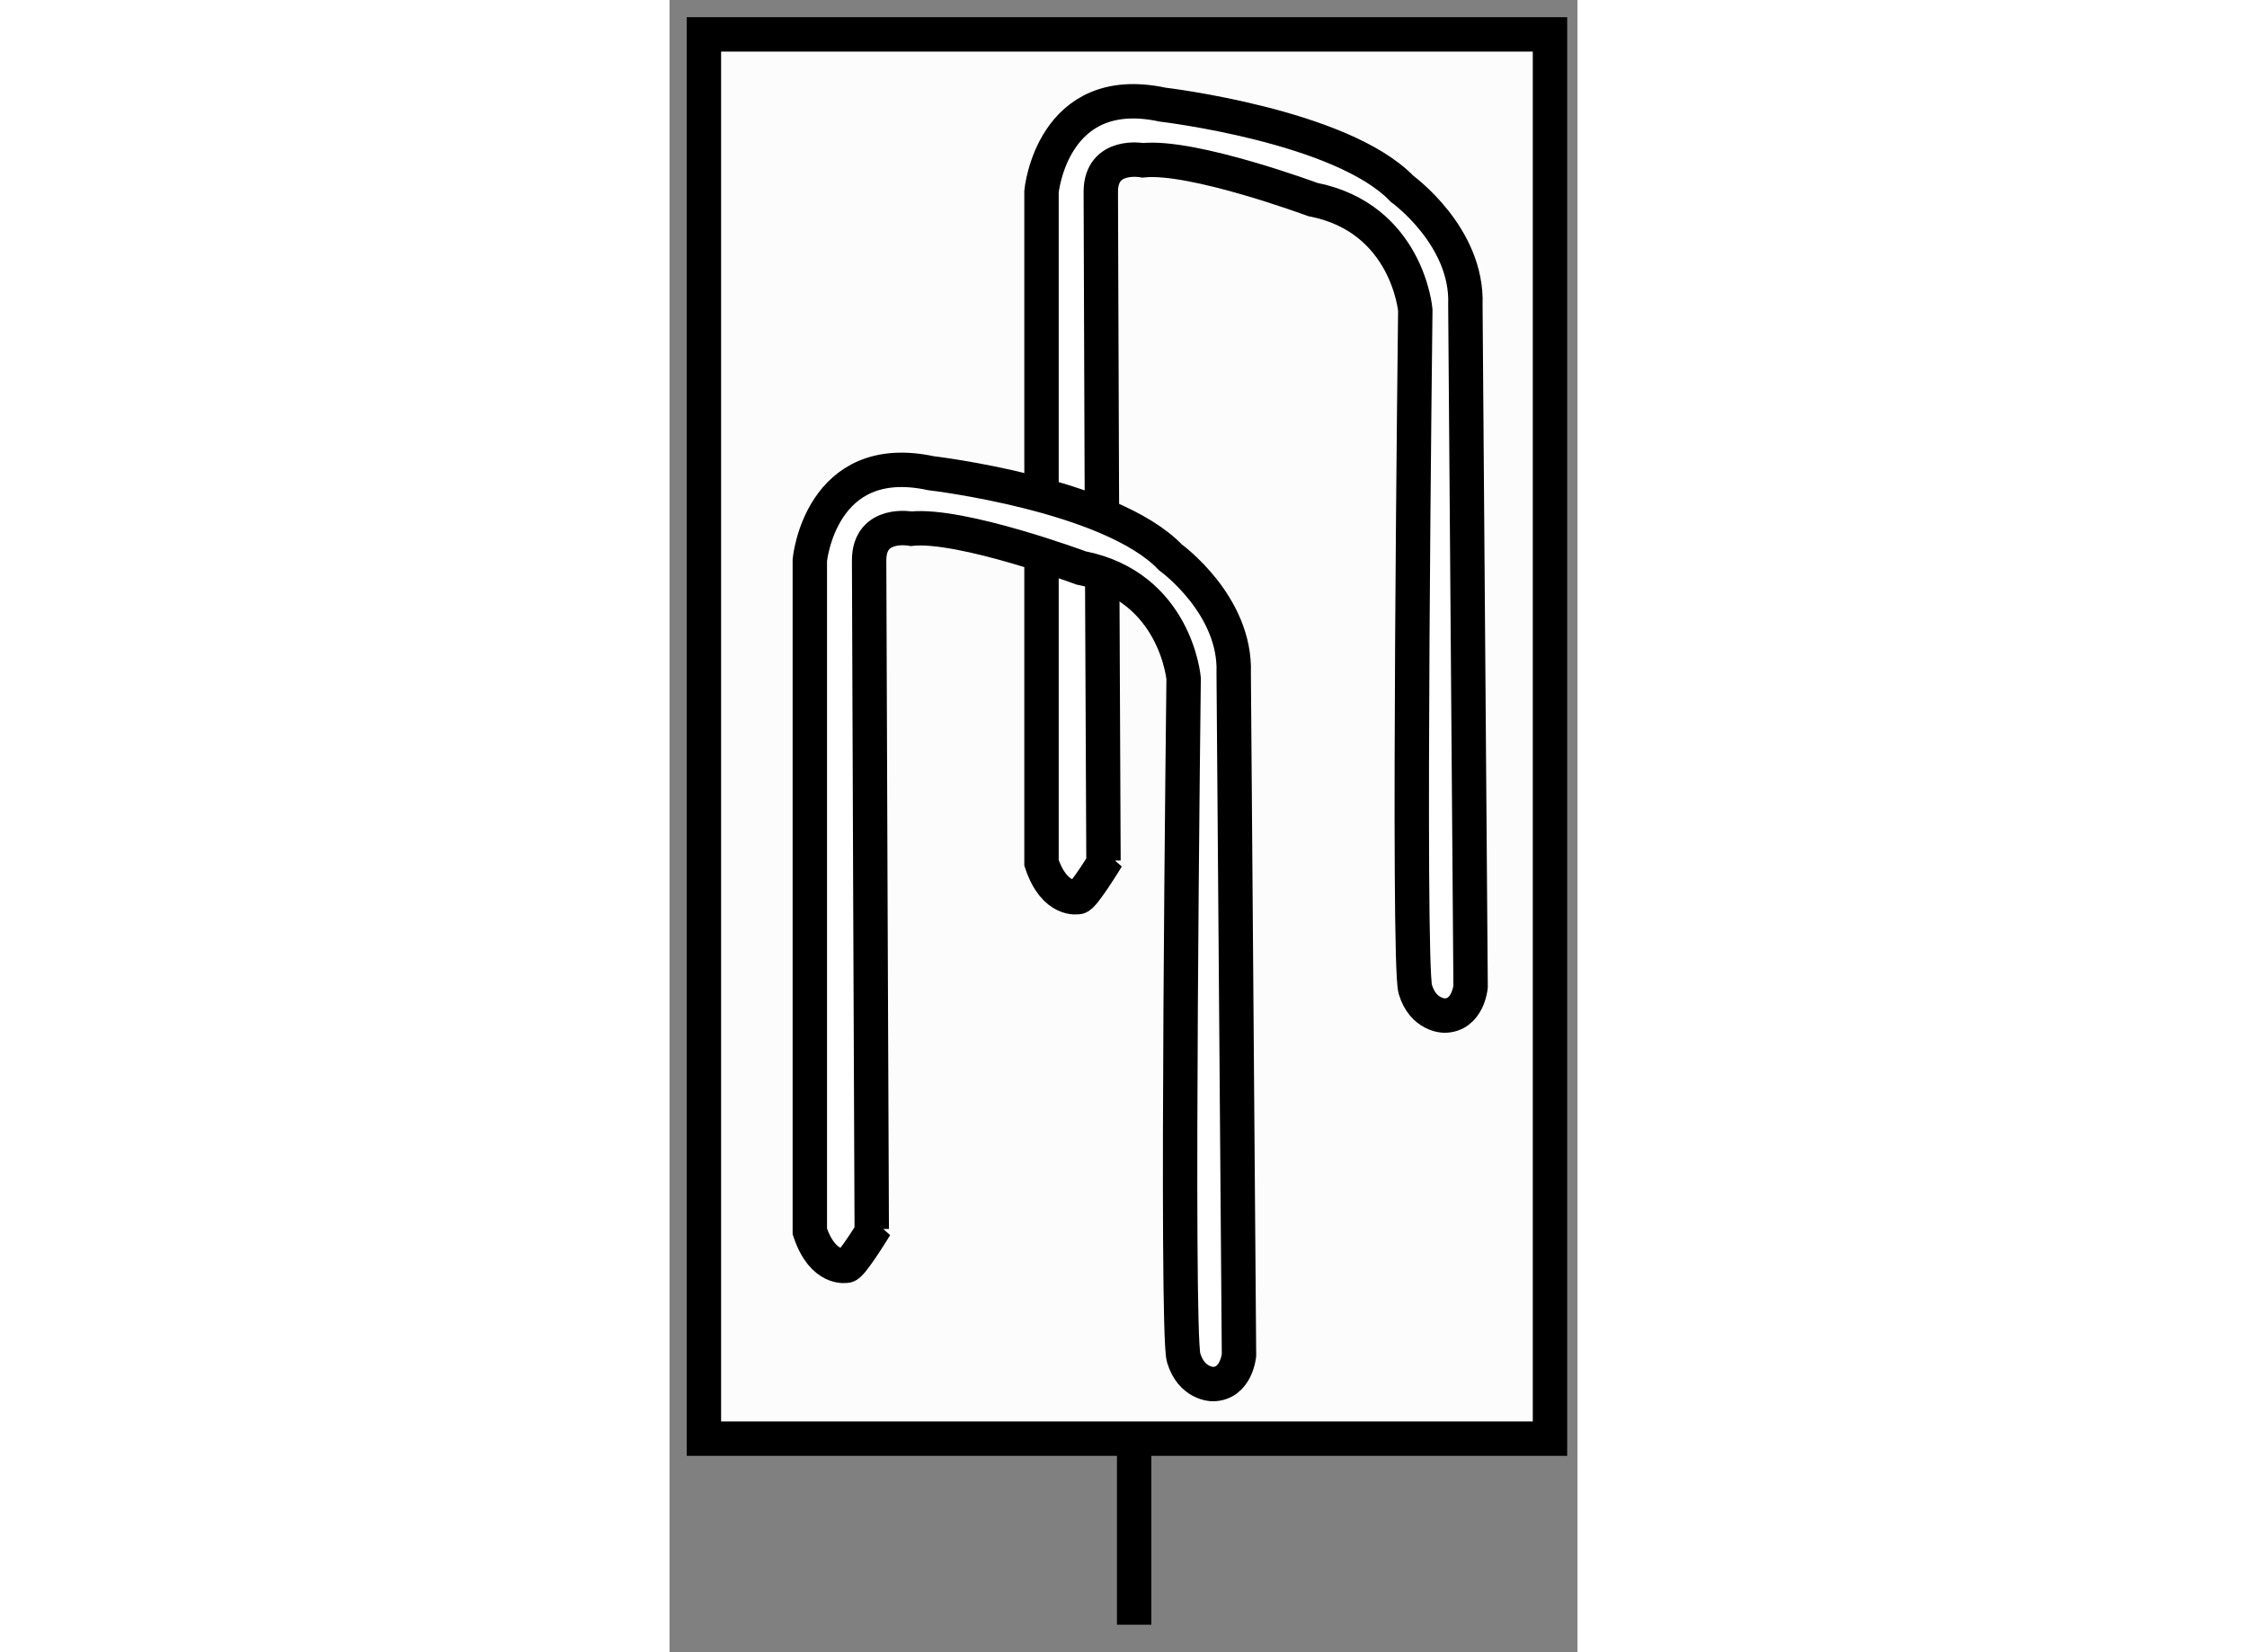
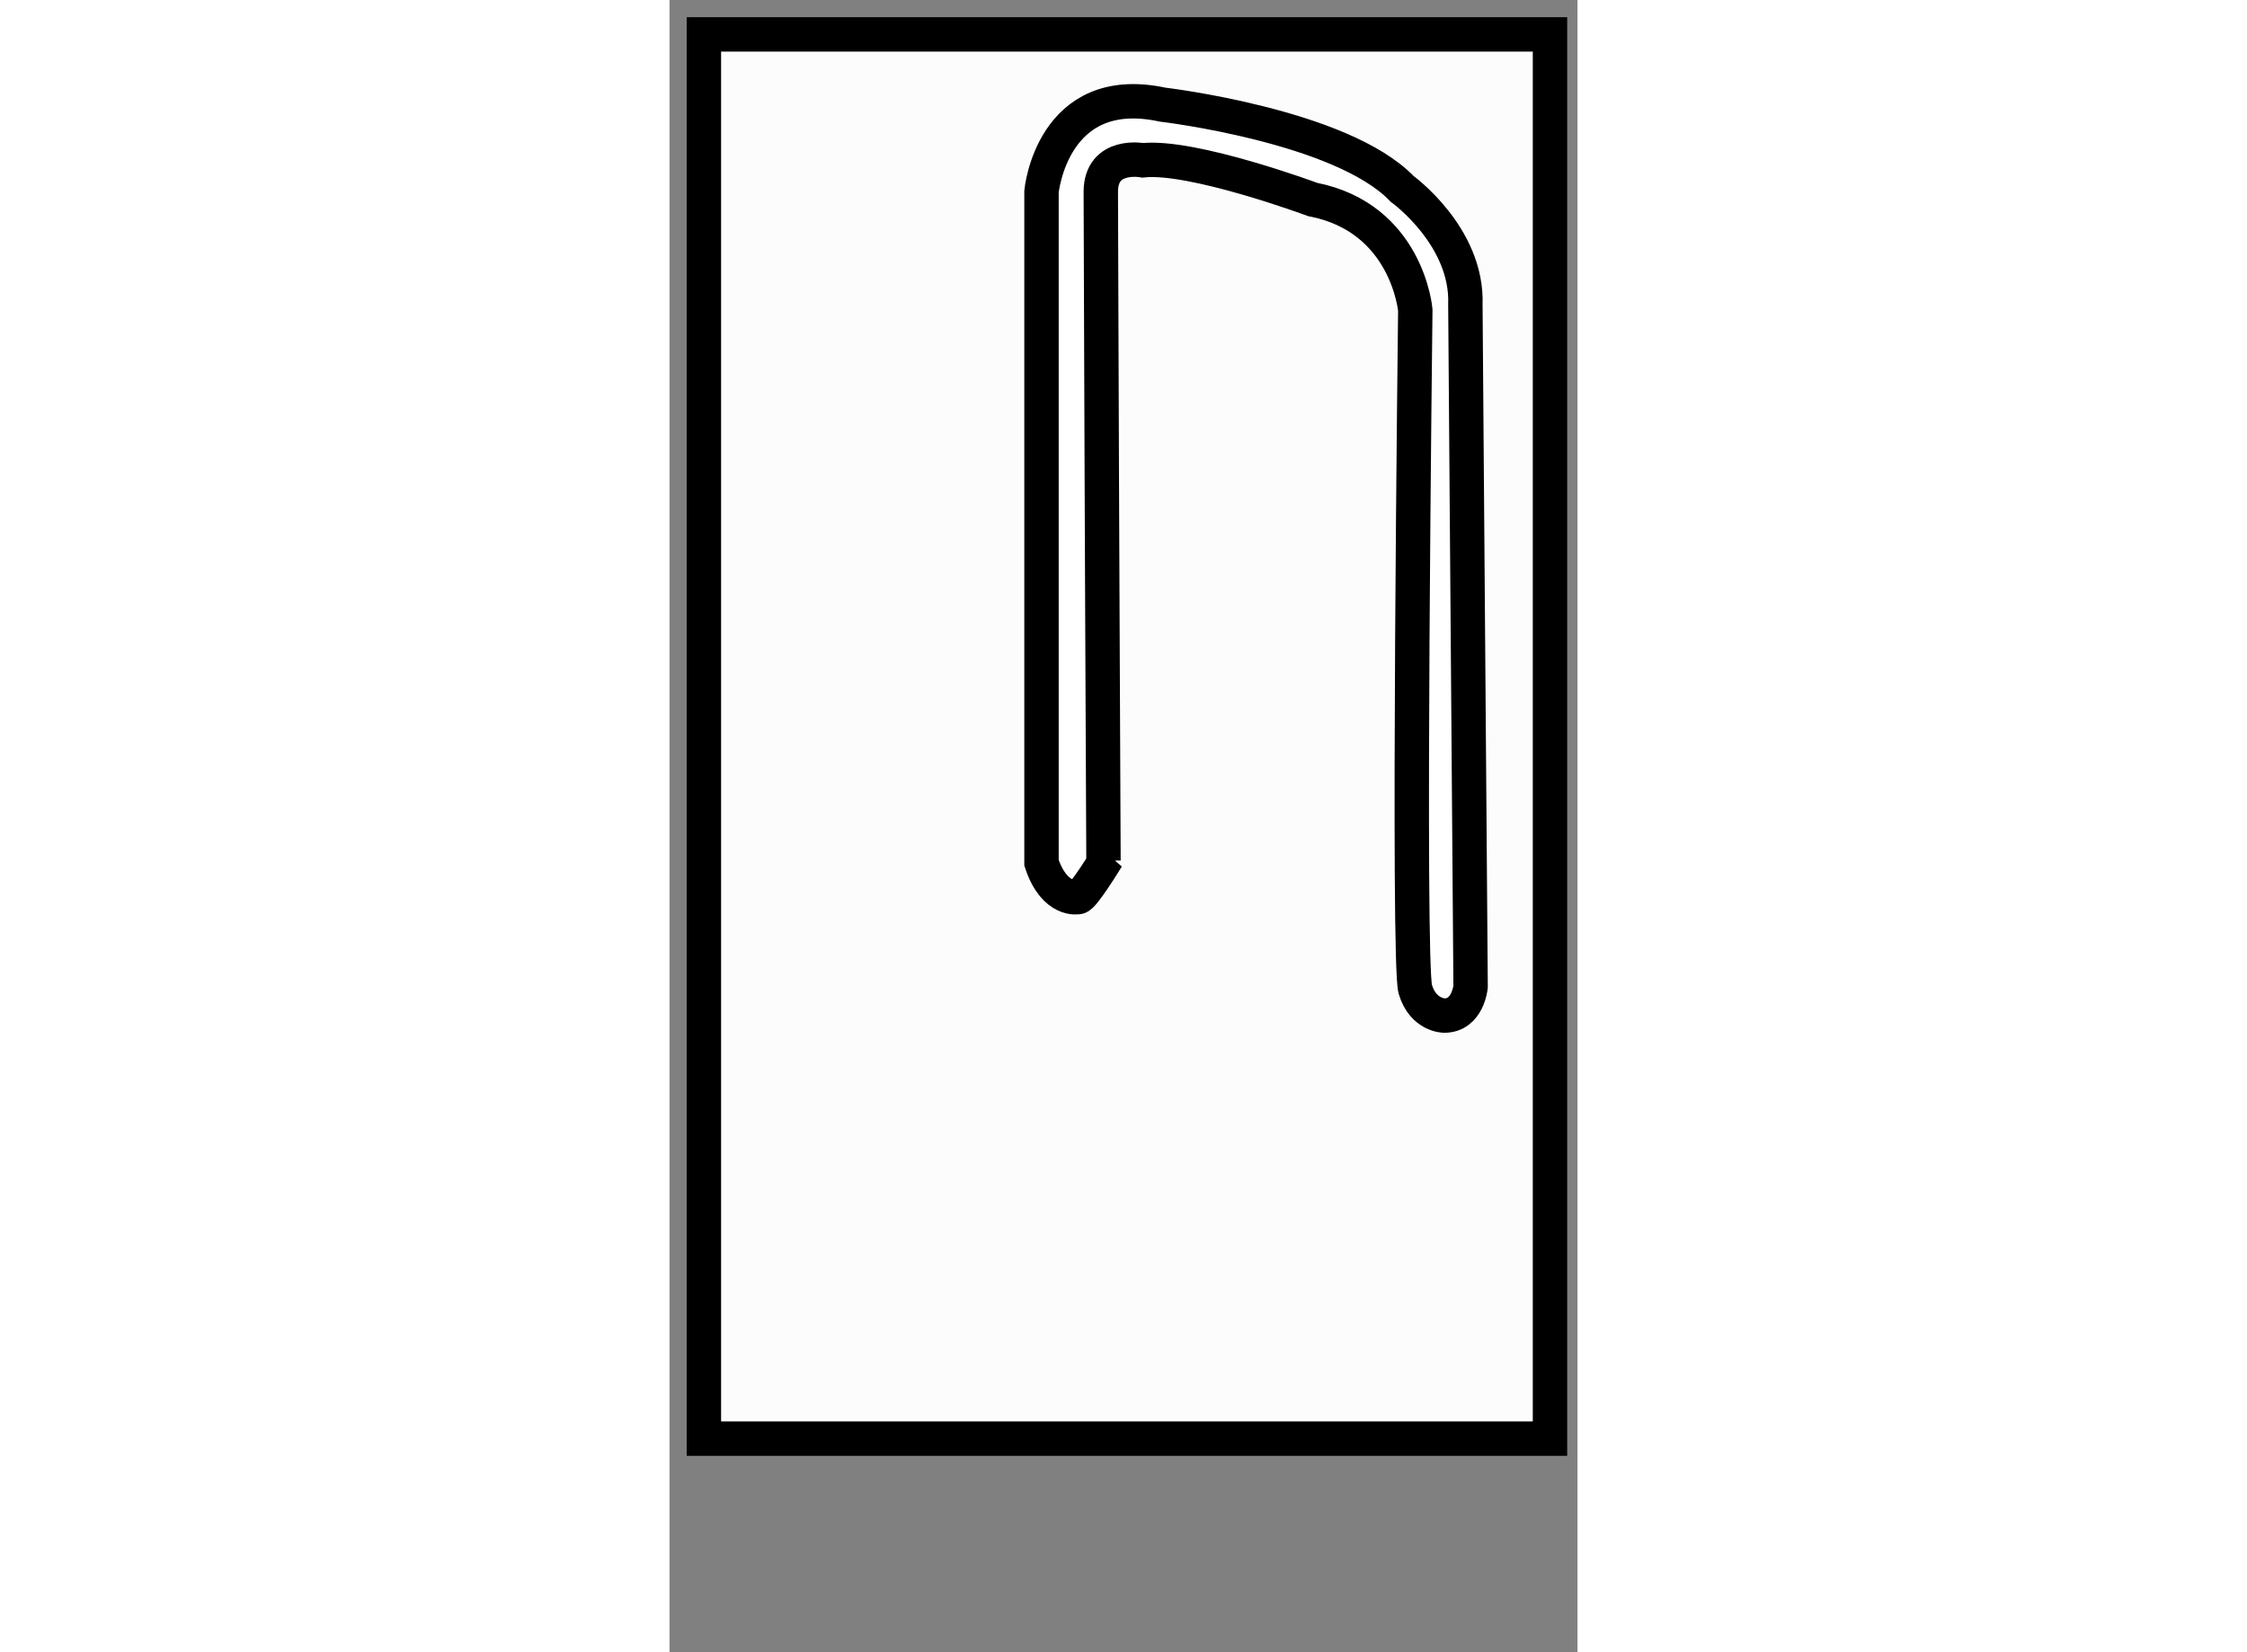
<svg xmlns="http://www.w3.org/2000/svg" version="1.1" x="0px" y="0px" width="244.8px" height="180px" viewBox="149.69 53.037 13.2 24.019" enable-background="new 0 0 244.8 180" xml:space="preserve">
  <rect x="149.69" y="53.037" width="13.2" height="24.019" fill="#808080" stroke="none" />
  <g>
    <rect x="150.19" y="53.537" fill="#FCFCFC" stroke="#000000" stroke-width="0.5" width="12.3" height="20.414" />
-     <line fill="#FCFCFC" stroke="#000000" stroke-width="0.5" x1="156.445" y1="73.957" x2="156.445" y2="76.656" />
  </g>
  <g>
    <path fill="#FFFFFF" stroke="#000000" stroke-width="0.5" d="M156.052,65.504c0,0-0.349,0.574-0.419,0.574    c0,0-0.344,0.076-0.535-0.498v-3.776V59.61v-3.789c0,0,0.152-1.608,1.76-1.263c0,0,2.604,0.307,3.483,1.225    c0,0,0.957,0.689,0.919,1.684l0.076,9.913c0,0-0.038,0.421-0.383,0.421c0,0-0.307,0-0.421-0.382c-0.115-0.382,0-9.875,0-9.875    s-0.115-1.339-1.492-1.607c0,0-1.741-0.646-2.468-0.57c0,0-0.612-0.115-0.612,0.459c0,0.243,0.006,2.02,0.014,3.991l0.009,2.142    c0.008,1.941,0.016,3.589,0.016,3.589L156.052,65.504z" />
  </g>
  <g>
-     <path fill="#FFFFFF" stroke="#000000" stroke-width="0.5" d="M152.684,70.863c0,0-0.349,0.574-0.419,0.574    c0,0-0.344,0.076-0.535-0.498v-9.76c0,0,0.153-1.608,1.76-1.263c0,0,2.604,0.305,3.483,1.224c0,0,0.957,0.689,0.919,1.684    l0.077,9.913c0,0-0.039,0.421-0.384,0.421c0,0-0.307,0-0.421-0.383c-0.115-0.382,0-9.875,0-9.875s-0.115-1.339-1.492-1.607    c0,0-1.741-0.646-2.468-0.57c0,0-0.612-0.115-0.612,0.459s0.038,9.722,0.038,9.722L152.684,70.863z" />
-   </g>
+     </g>
</svg>